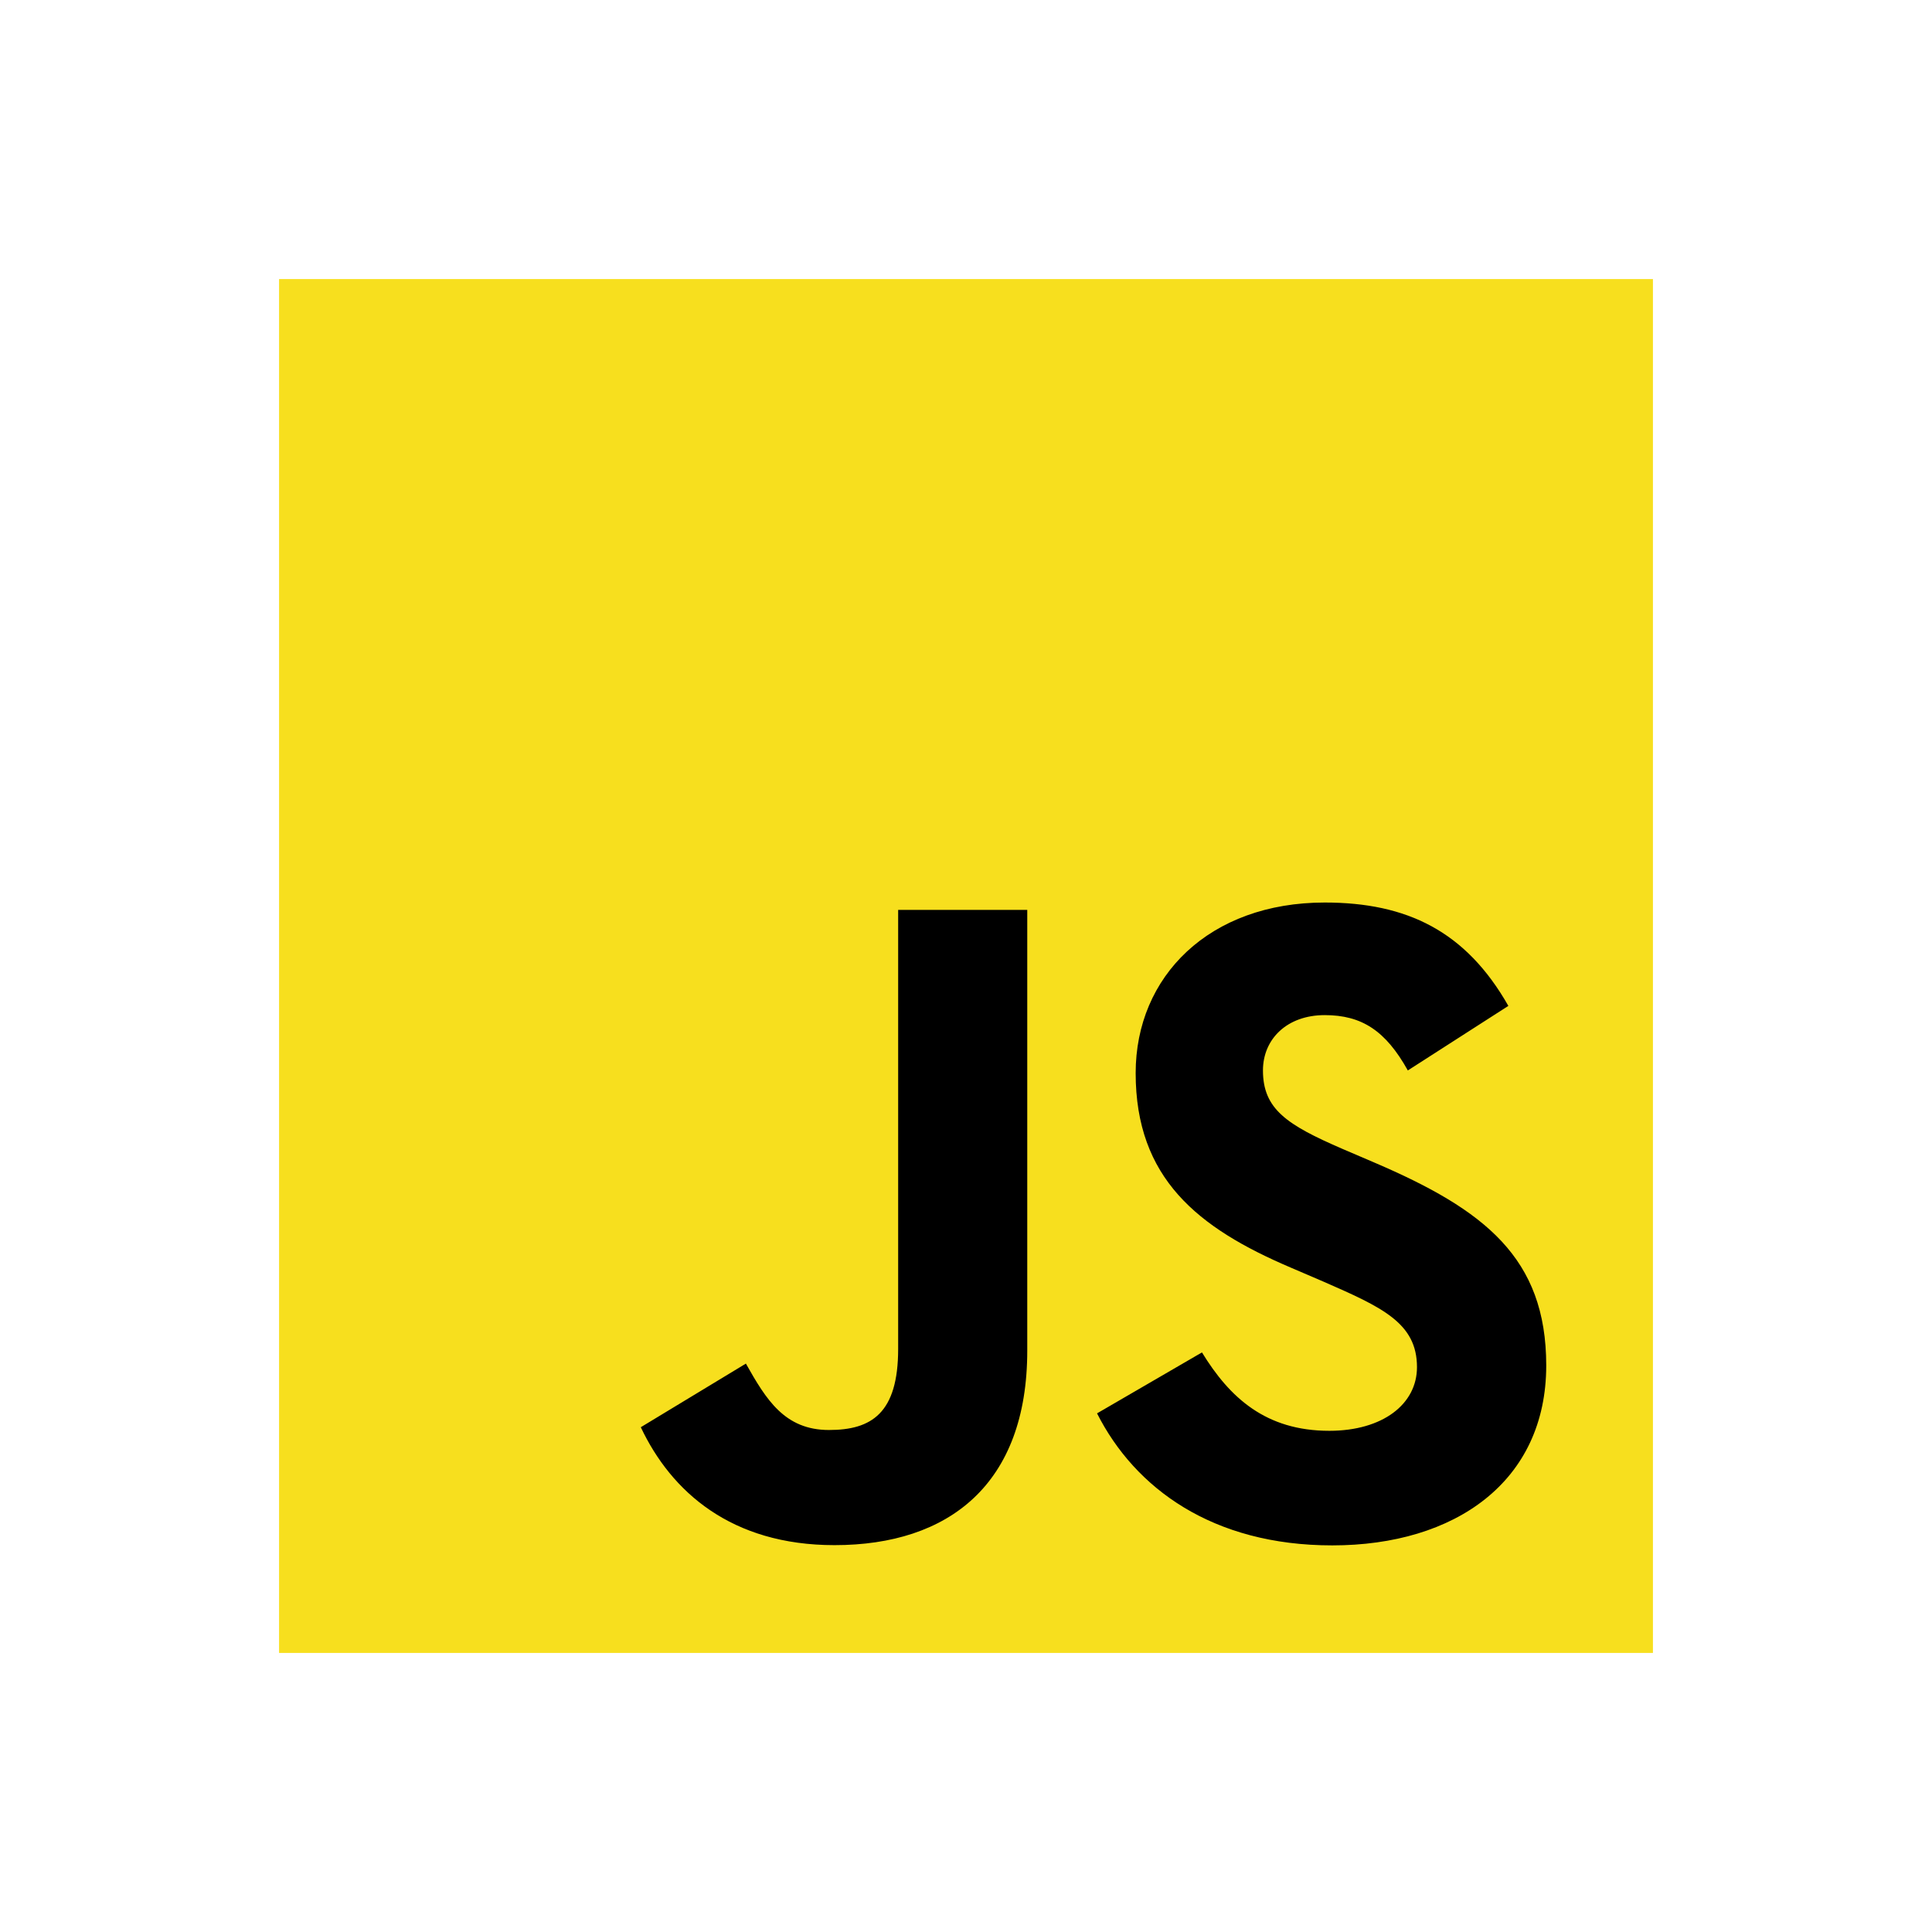
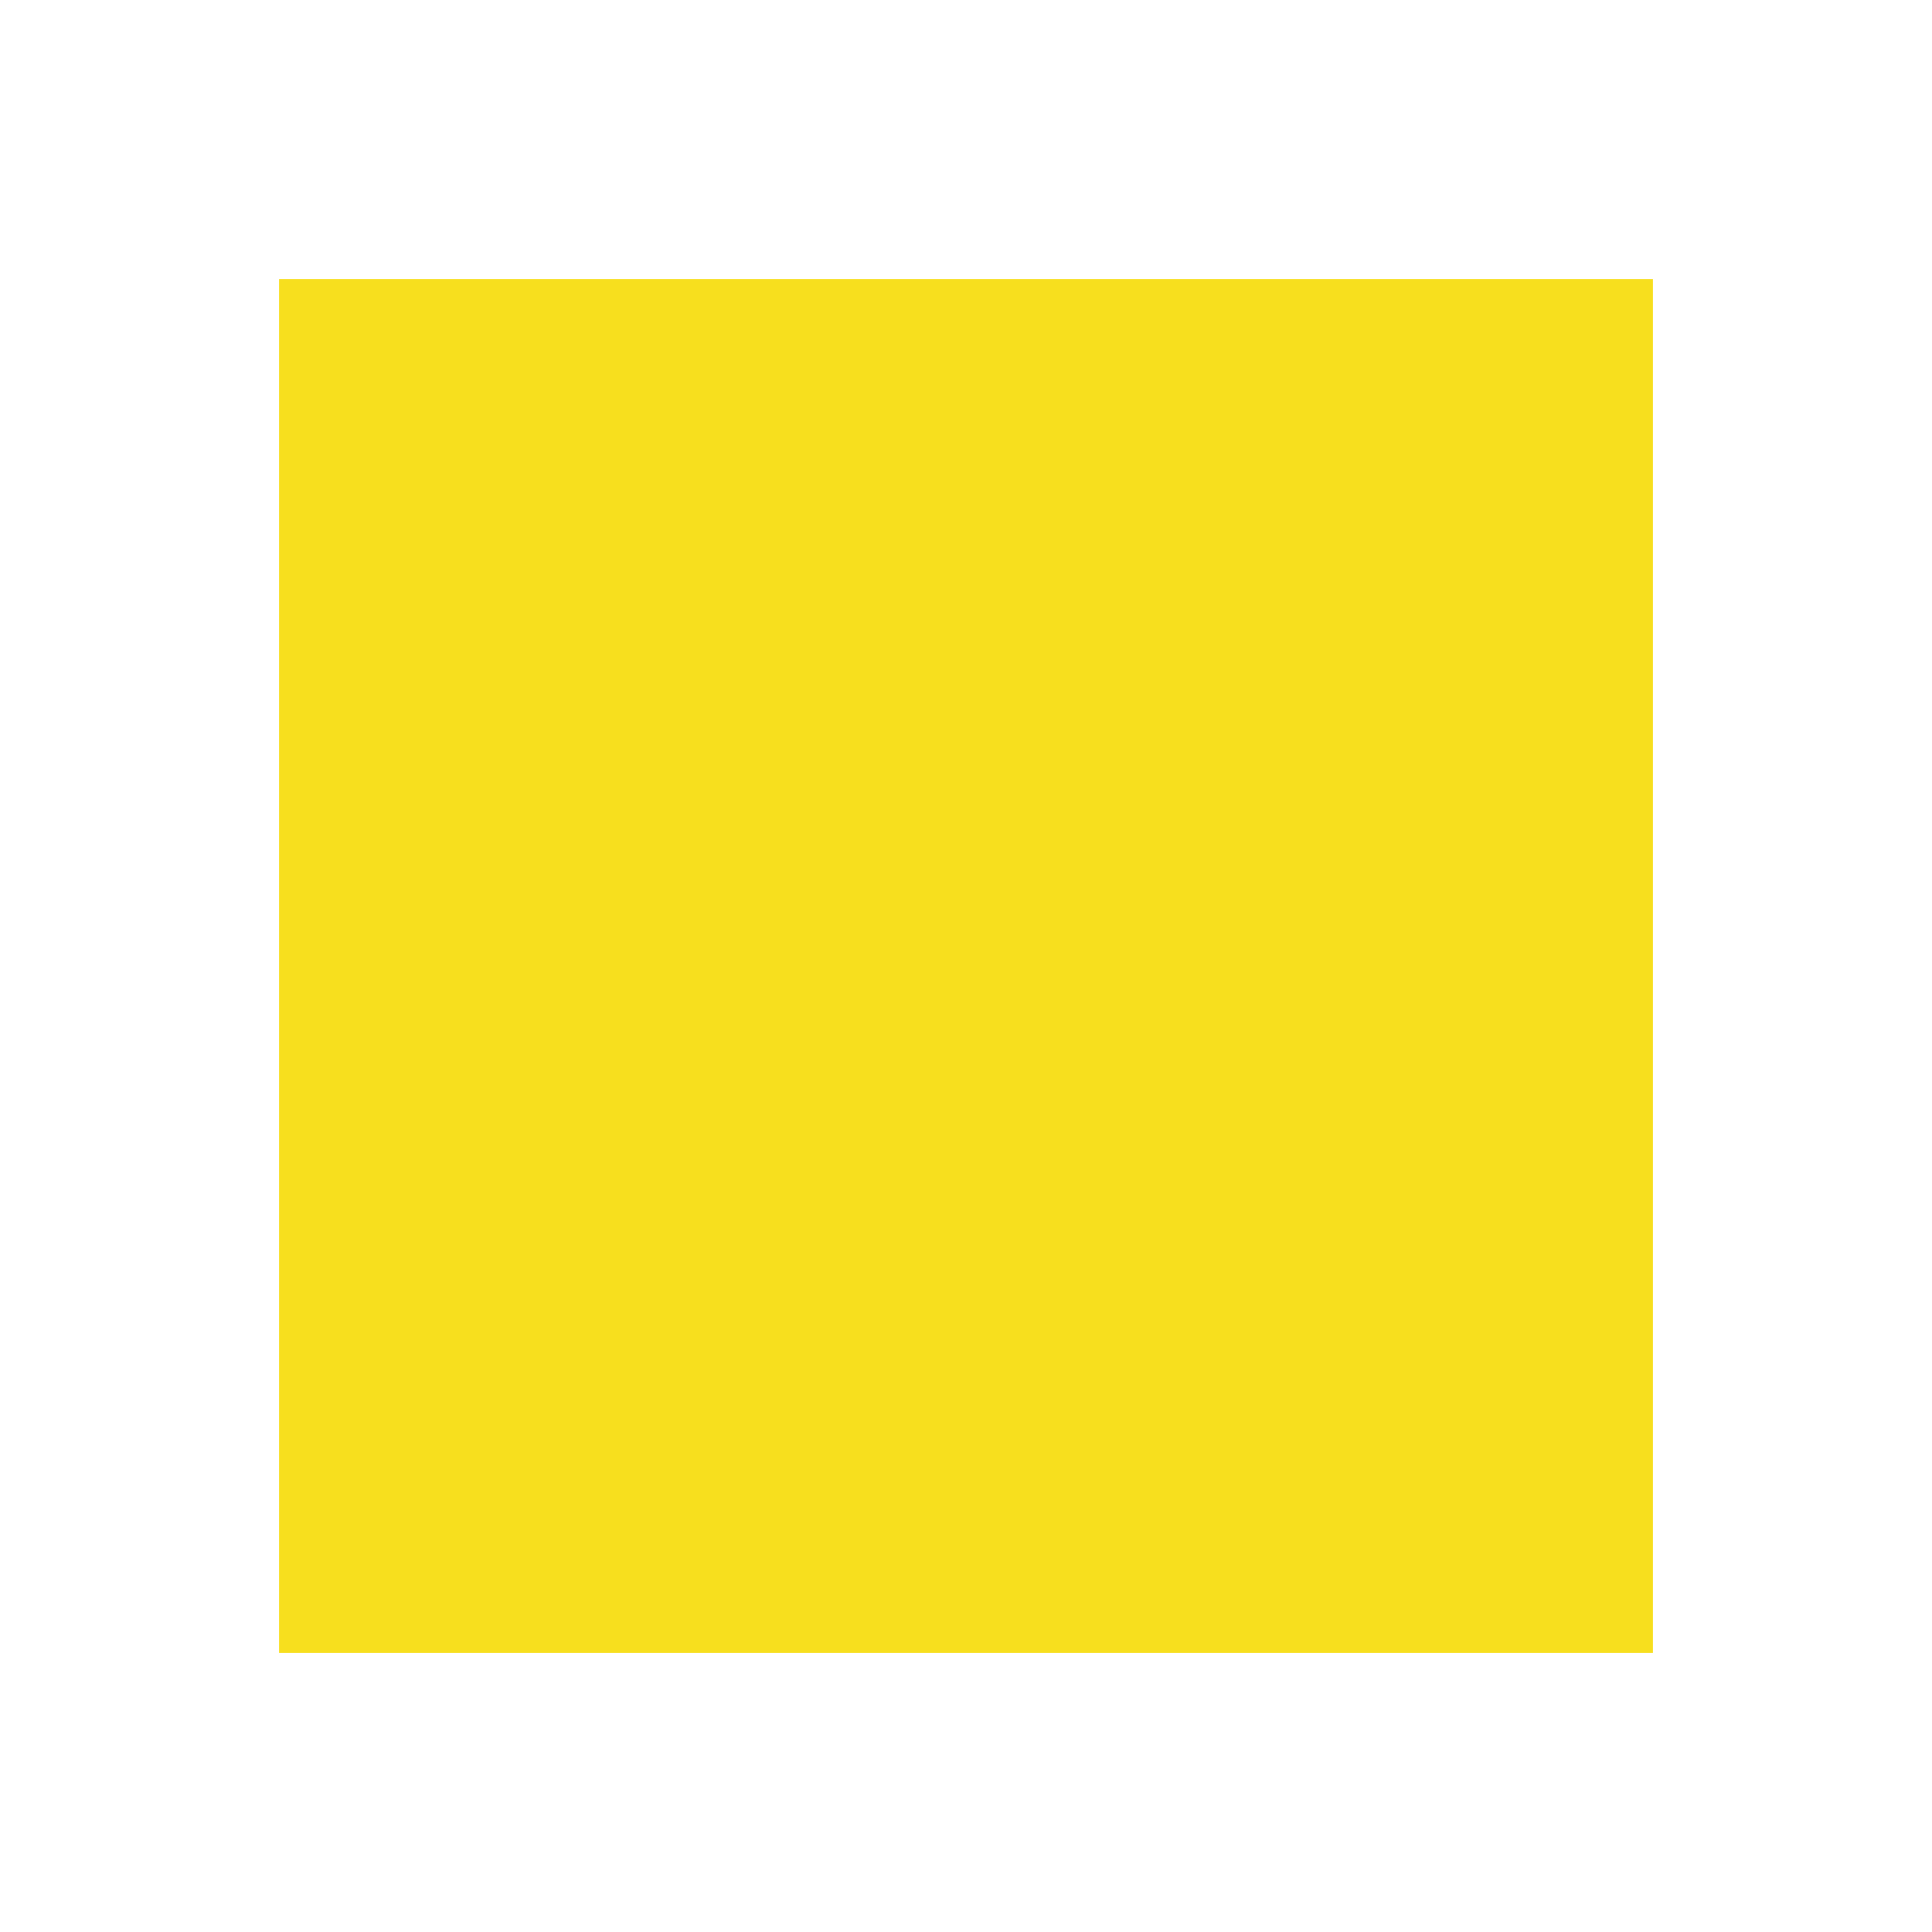
<svg xmlns="http://www.w3.org/2000/svg" width="150" height="150" viewBox="0.0 0.0 400.0 400.0" version="1.1" xml:space="preserve" style="fill-rule:evenodd;clip-rule:evenodd;stroke-linejoin:round;stroke-miterlimit:2;">
  <g id="javascript">
    <rect x="57.777" y="57.777" width="284.446" height="284.446" style="fill:#f7df1e;" />
-     <path d="M248.853,280.002c5.729,9.355 13.183,16.231 26.367,16.231c11.076,0 18.151,-5.535 18.151,-13.184c-0,-9.165 -7.27,-12.411 -19.46,-17.744l-6.682,-2.867c-19.288,-8.217 -32.102,-18.511 -32.102,-40.274c-0,-20.046 15.274,-35.307 39.145,-35.307c16.995,-0 29.212,5.914 38.017,21.401l-20.815,13.364c-4.582,-8.217 -9.526,-11.454 -17.202,-11.454c-7.829,-0 -12.791,4.966 -12.791,11.454c0,8.019 4.967,11.265 16.435,16.232l6.682,2.862c22.711,9.739 35.533,19.668 35.533,41.99c0,24.065 -18.904,37.249 -44.292,37.249c-24.824,0 -40.861,-11.829 -48.708,-27.334l21.722,-12.619Zm-94.423,2.316c4.199,7.45 8.019,13.748 17.202,13.748c8.782,0 14.322,-3.436 14.322,-16.796l-0,-90.887l26.729,-0l-0,91.248c-0,27.678 -16.227,40.274 -39.913,40.274c-21.401,0 -33.795,-11.075 -40.098,-24.415l21.758,-13.172Z" style="fill-rule:nonzero;" />
  </g>
</svg>